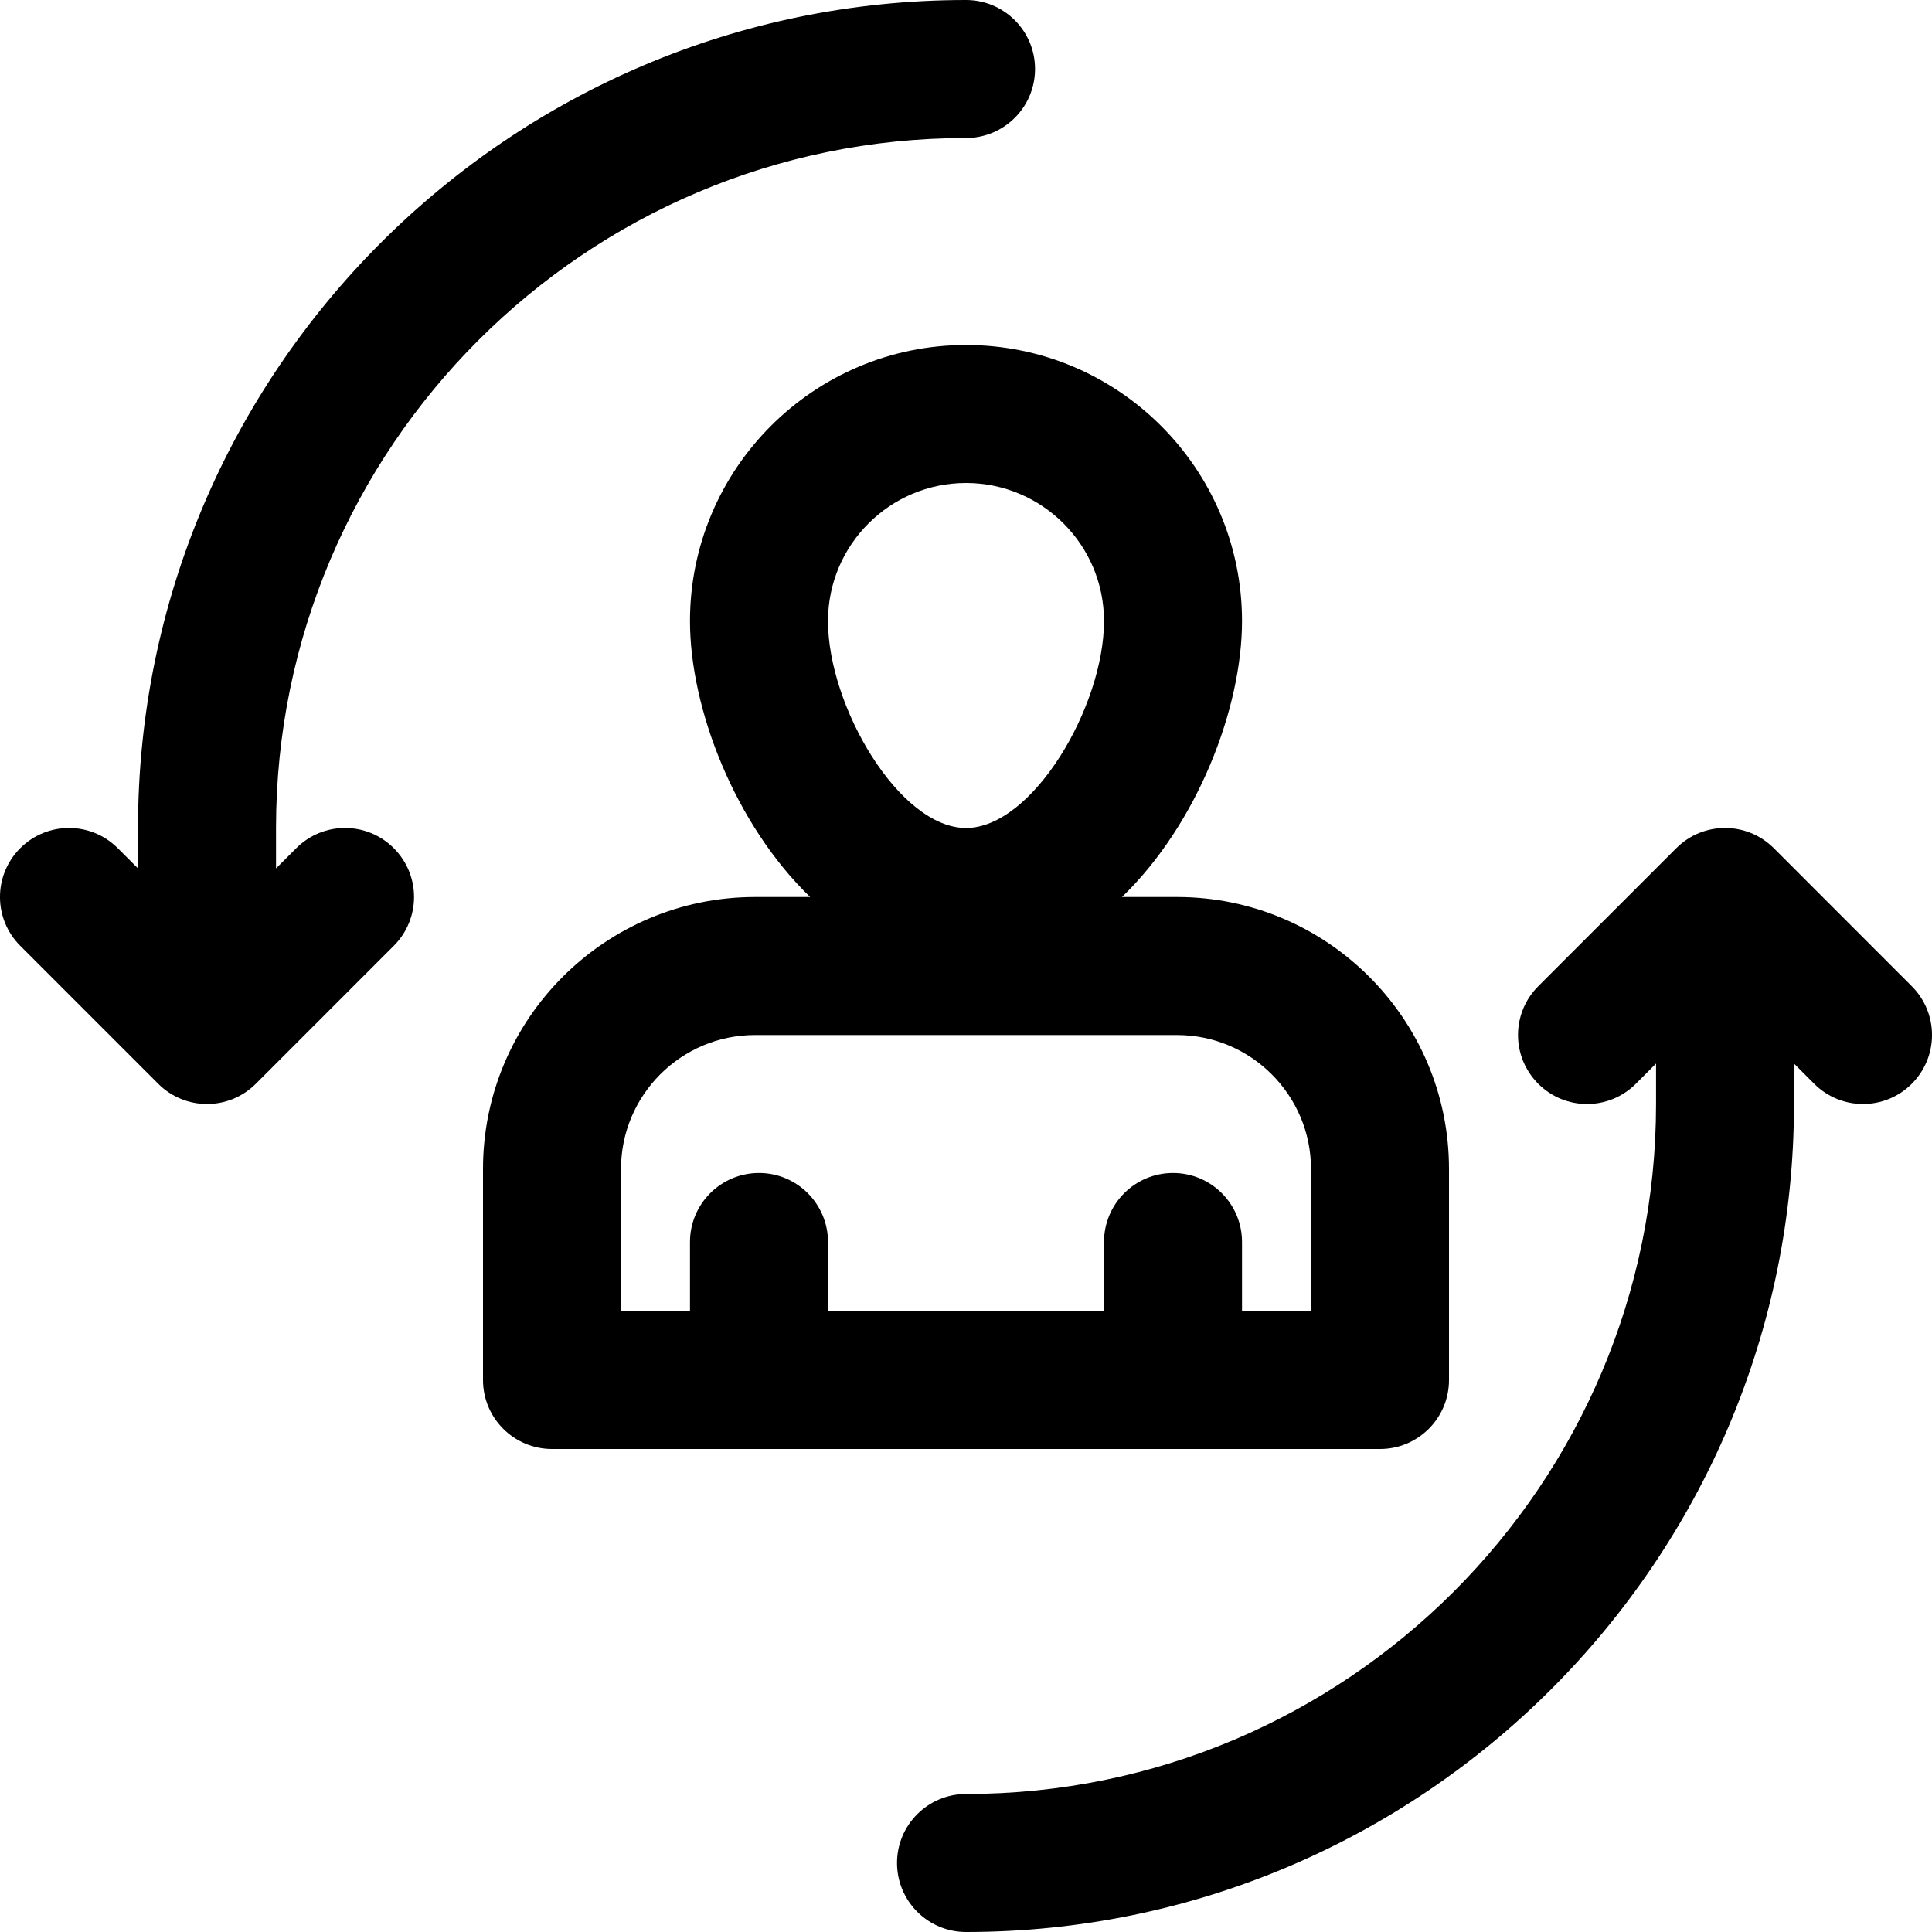
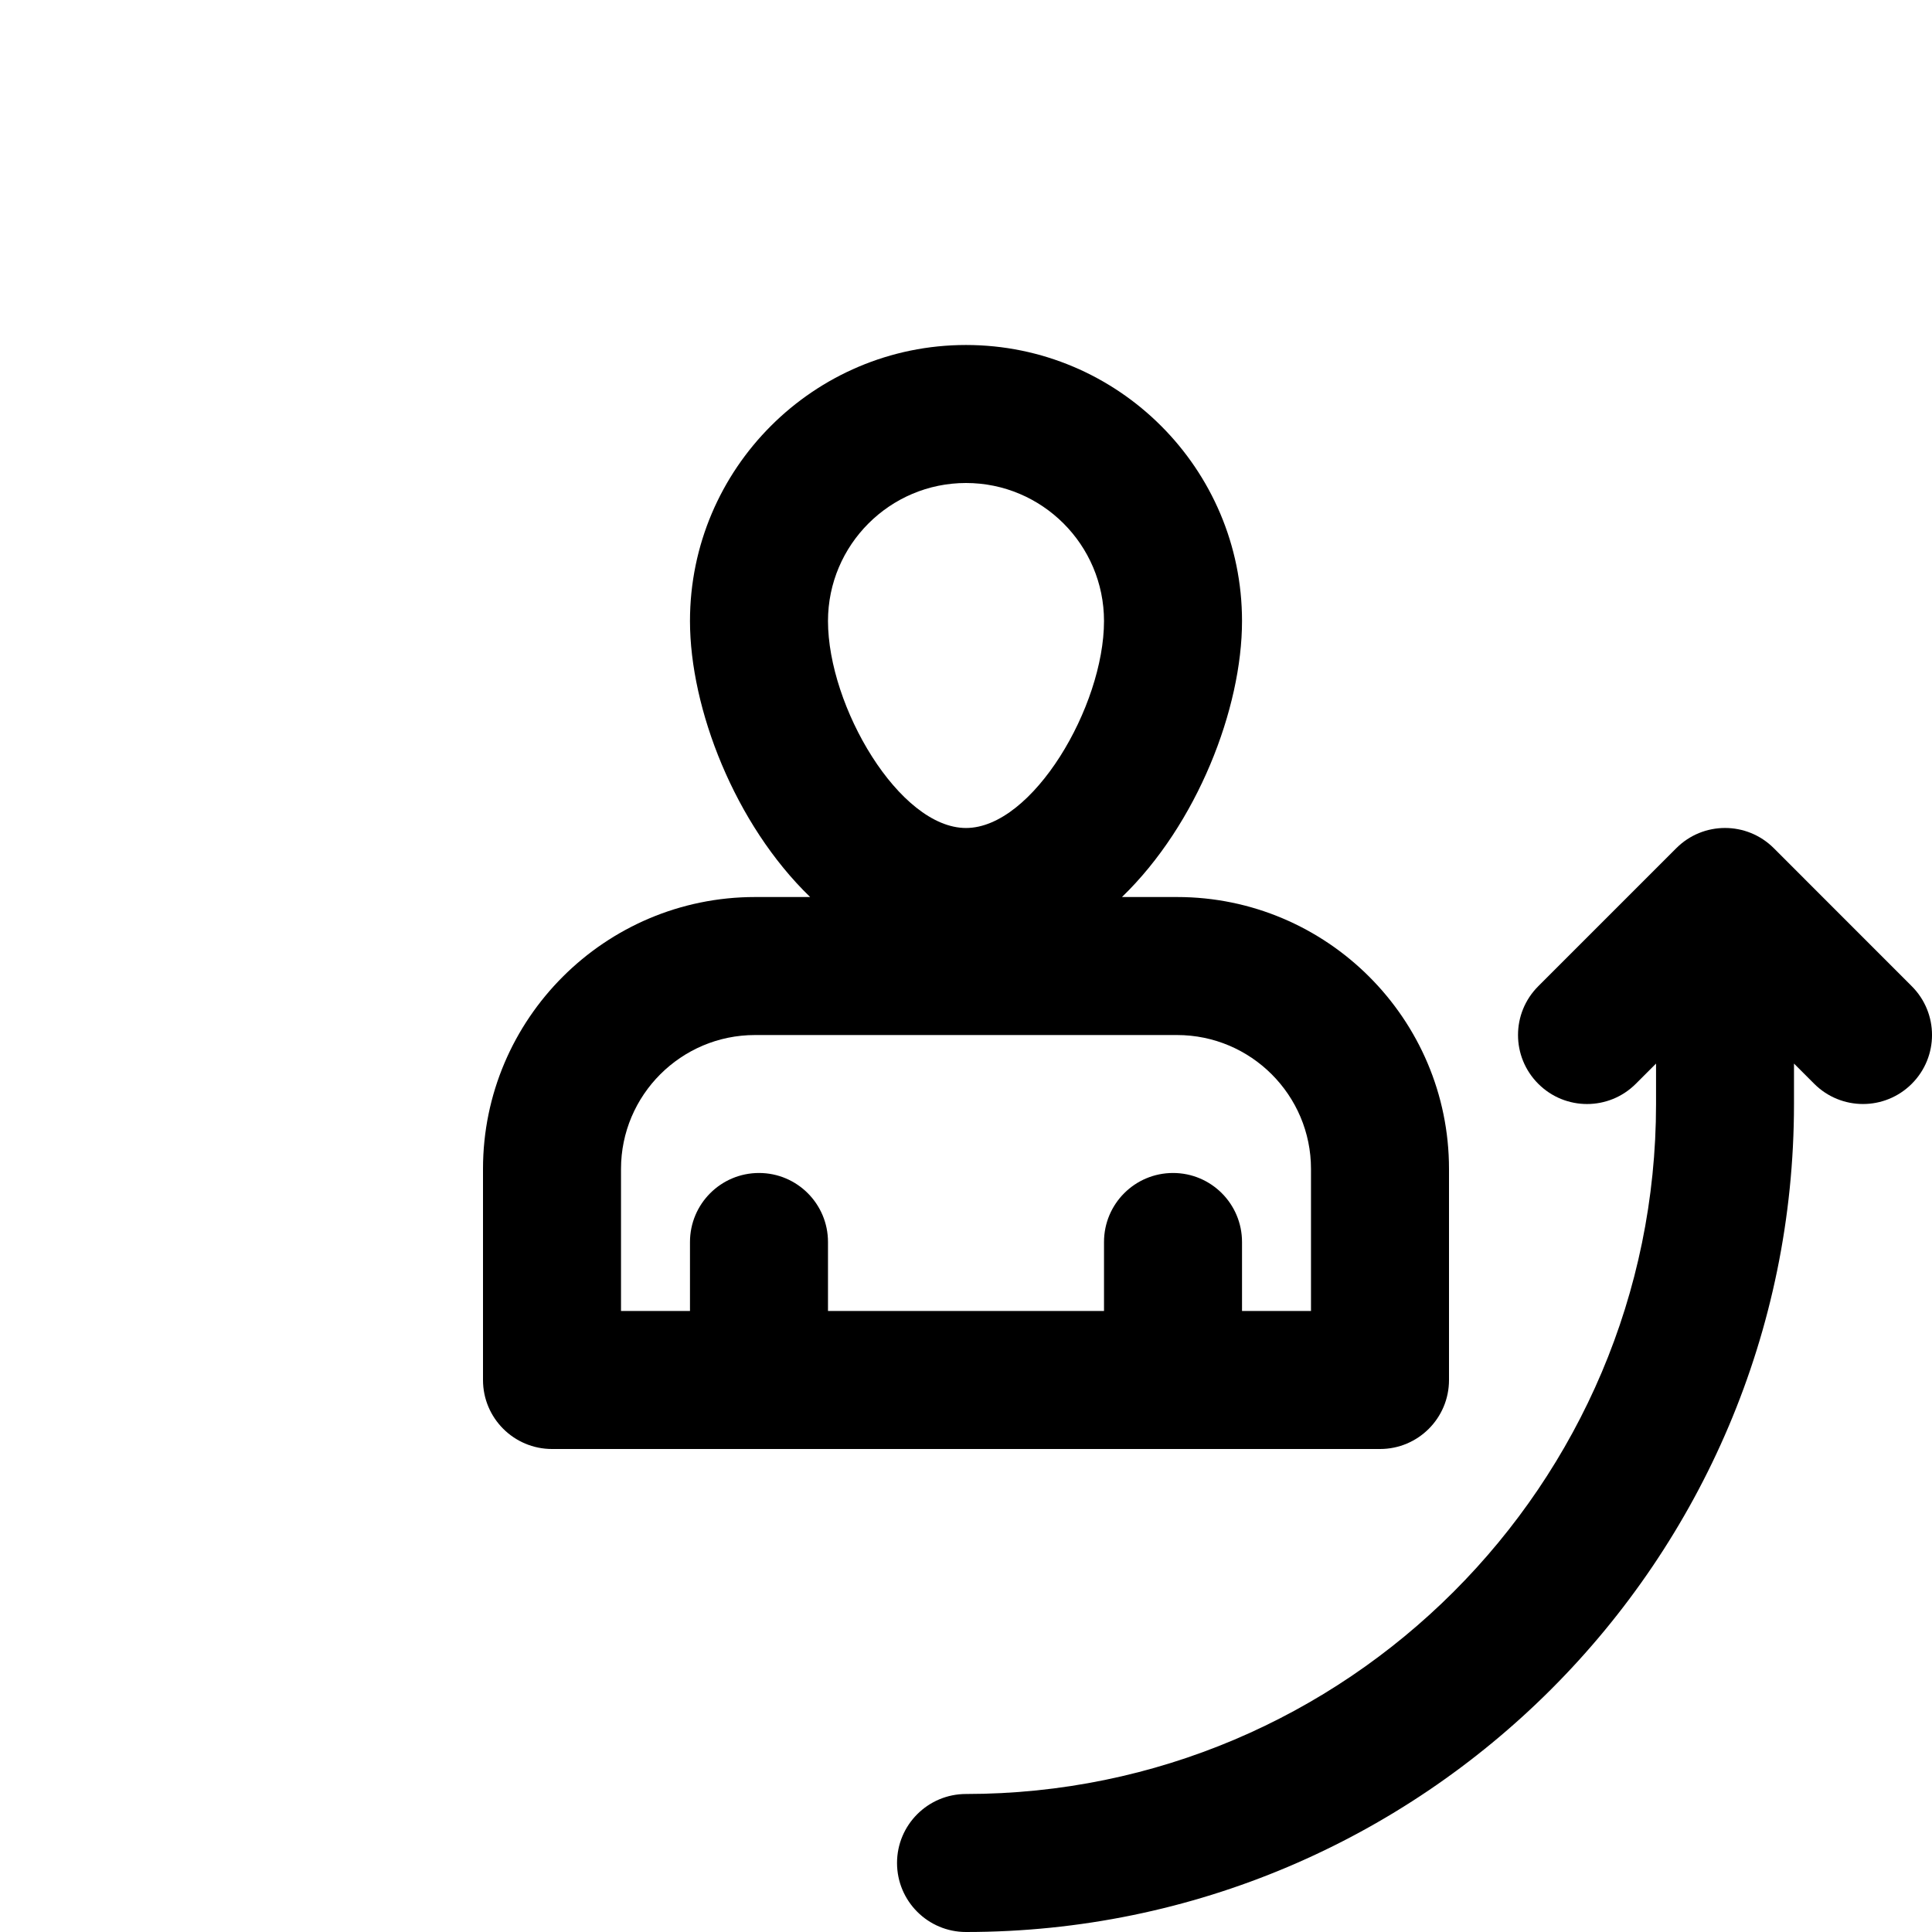
<svg xmlns="http://www.w3.org/2000/svg" width="30" height="30" viewBox="0 0 30 30" fill="none">
  <g clip-path="url(#clip0_2104_678)">
    <path d="M21.429 22.5C22.021 22.5 22.5 22.02 22.5 21.429V18.151C22.5 15.823 20.605 13.929 18.278 13.929H17.422C18.591 12.799 19.286 11.002 19.286 9.643C19.286 7.279 17.364 5.357 15 5.357C12.637 5.357 10.714 7.279 10.714 9.643C10.714 11.002 11.41 12.799 12.58 13.929H11.724C9.395 13.929 7.5 15.823 7.5 18.151V21.429C7.5 22.02 7.98 22.5 8.572 22.5H21.429ZM15 7.5C16.182 7.5 17.143 8.461 17.143 9.643C17.143 10.97 16.035 12.857 15 12.857C13.965 12.857 12.857 10.97 12.857 9.643C12.857 8.461 13.819 7.5 15 7.5ZM9.643 18.151C9.643 17.005 10.576 16.072 11.723 16.072H18.277C19.424 16.072 20.357 17.005 20.357 18.151V20.357H19.286V19.286C19.286 18.694 18.807 18.214 18.215 18.214C17.622 18.214 17.143 18.694 17.143 19.286V20.357H12.857V19.286C12.857 18.694 12.377 18.214 11.786 18.214C11.194 18.214 10.714 18.694 10.714 19.286V20.357H9.643V18.151Z" fill="black" />
    <path d="M29.686 15.314L27.544 13.171C27.125 12.752 26.447 12.752 26.029 13.171L23.886 15.314C23.467 15.733 23.467 16.41 23.886 16.829C24.305 17.248 24.982 17.248 25.401 16.829L25.715 16.515V17.143C25.715 23.051 20.908 27.857 15 27.857C14.409 27.857 13.929 28.337 13.929 28.928C13.929 29.52 14.409 30 15 30C22.09 30 27.857 24.232 27.857 17.143V16.515L28.171 16.829C28.38 17.038 28.654 17.143 28.929 17.143C29.203 17.143 29.477 17.038 29.686 16.829C30.105 16.41 30.105 15.733 29.686 15.314Z" fill="black" />
-     <path d="M15 2.143C15.592 2.143 16.072 1.663 16.072 1.071C16.072 0.48 15.592 0 15 0C7.911 0 2.143 5.768 2.143 12.857V13.485L1.829 13.171C1.41 12.752 0.733 12.752 0.314 13.171C-0.105 13.59 -0.105 14.267 0.314 14.686L2.457 16.829C2.666 17.038 2.94 17.143 3.215 17.143C3.489 17.143 3.763 17.038 3.972 16.829L6.115 14.686C6.534 14.267 6.534 13.59 6.115 13.171C5.696 12.752 5.019 12.752 4.6 13.171L4.286 13.485V12.857C4.286 6.949 9.092 2.143 15 2.143Z" fill="black" />
  </g>
  <defs>
    <clipPath id="clip0_2104_678">
      <rect width="30" height="30" fill="white" />
    </clipPath>
  </defs>
</svg>